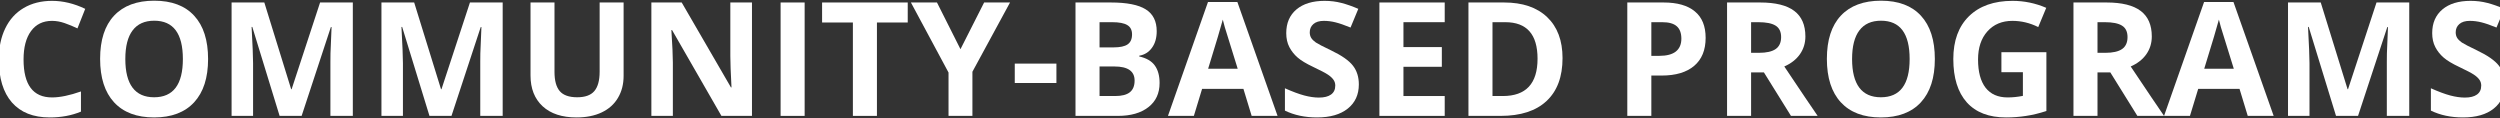
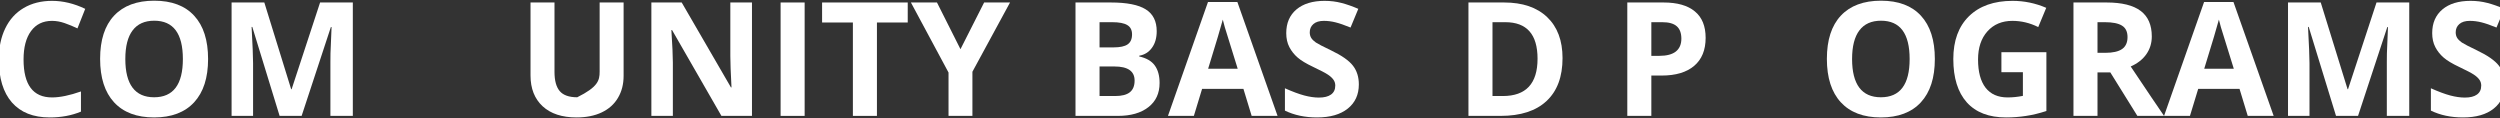
<svg xmlns="http://www.w3.org/2000/svg" width="1920" height="91" viewBox="0 0 1920 91" fill="none">
  <rect x="0" y="0" width="1920" height="91" fill="#333333" stroke="none" />
  <path d="M1923.69 64.814C1923.69 72.678 1920.85 78.873 1915.17 83.4C1909.53 87.928 1901.67 90.191 1891.58 90.191C1882.29 90.191 1874.06 88.444 1866.92 84.949V67.793C1872.79 70.414 1877.76 72.261 1881.81 73.333C1885.9 74.405 1889.63 74.941 1893.01 74.941C1897.06 74.941 1900.16 74.167 1902.3 72.618C1904.49 71.069 1905.58 68.766 1905.58 65.708C1905.58 64 1905.1 62.491 1904.15 61.181C1903.19 59.83 1901.78 58.54 1899.92 57.309C1898.09 56.078 1894.34 54.112 1888.66 51.411C1883.34 48.909 1879.35 46.507 1876.69 44.203C1874.02 41.9 1871.9 39.219 1870.31 36.161C1868.72 33.103 1867.93 29.529 1867.93 25.439C1867.93 17.734 1870.53 11.678 1875.73 7.27C1880.97 2.861 1888.2 0.657 1897.42 0.657C1901.94 0.657 1906.25 1.193 1910.34 2.266C1914.47 3.338 1918.78 4.847 1923.27 6.793L1917.31 21.149C1912.67 19.243 1908.81 17.913 1905.76 17.158C1902.74 16.404 1899.76 16.026 1896.82 16.026C1893.33 16.026 1890.64 16.84 1888.78 18.469C1886.91 20.097 1885.98 22.222 1885.98 24.843C1885.98 26.471 1886.36 27.901 1887.11 29.132C1887.86 30.323 1889.06 31.495 1890.68 32.647C1892.35 33.758 1896.26 35.784 1902.42 38.723C1910.56 42.615 1916.14 46.526 1919.16 50.458C1922.18 54.35 1923.69 59.135 1923.69 64.814Z" fill="white" />
  <path d="M1794.06 89L1773.09 20.673H1772.56C1773.31 34.573 1773.69 43.846 1773.69 48.492V89H1757.19V1.908H1782.33L1802.94 68.508H1803.29L1825.16 1.908H1850.3V89H1833.08V47.777C1833.08 45.831 1833.1 43.588 1833.14 41.046C1833.22 38.504 1833.5 31.753 1833.97 20.792H1833.44L1810.98 89H1794.06Z" fill="white" />
  <path d="M1726.27 89L1719.96 68.269H1688.21L1681.89 89H1661.99L1692.73 1.551H1715.31L1746.17 89H1726.27ZM1715.55 52.781C1709.71 33.997 1706.41 23.373 1705.66 20.911C1704.94 18.449 1704.43 16.503 1704.11 15.073C1702.8 20.157 1699.05 32.726 1692.85 52.781H1715.55Z" fill="white" />
  <path d="M1610.88 40.569H1616.84C1622.68 40.569 1626.99 39.596 1629.77 37.65C1632.55 35.704 1633.94 32.647 1633.94 28.477C1633.94 24.346 1632.51 21.408 1629.65 19.66C1626.83 17.913 1622.44 17.039 1616.48 17.039H1610.88V40.569ZM1610.88 55.581V89H1592.42V1.908H1617.79C1629.63 1.908 1638.38 4.073 1644.06 8.401C1649.74 12.69 1652.58 19.223 1652.58 28C1652.58 33.123 1651.17 37.69 1648.35 41.701C1645.53 45.672 1641.54 48.79 1636.38 51.054C1649.48 70.632 1658.02 83.281 1661.99 89H1641.5L1620.71 55.581H1610.88Z" fill="white" />
  <path d="M1537.08 40.093H1571.63V85.247C1566.03 87.074 1560.74 88.345 1555.78 89.06C1550.86 89.814 1545.81 90.191 1540.65 90.191C1527.5 90.191 1517.46 86.339 1510.51 78.635C1503.6 70.891 1500.14 59.791 1500.14 45.335C1500.14 31.276 1504.15 20.315 1512.17 12.452C1520.24 4.589 1531.4 0.657 1545.65 0.657C1554.59 0.657 1563.21 2.444 1571.51 6.019L1565.37 20.792C1559.02 17.615 1552.4 16.026 1545.53 16.026C1537.55 16.026 1531.16 18.707 1526.35 24.068C1521.55 29.43 1519.14 36.638 1519.14 45.692C1519.14 55.144 1521.07 62.372 1524.92 67.376C1528.81 72.34 1534.45 74.822 1541.84 74.822C1545.69 74.822 1549.6 74.425 1553.58 73.631V55.462H1537.08V40.093Z" fill="white" />
  <path d="M1485.96 45.335C1485.96 59.751 1482.39 70.831 1475.24 78.575C1468.09 86.319 1457.85 90.191 1444.5 90.191C1431.16 90.191 1420.91 86.319 1413.76 78.575C1406.62 70.831 1403.04 59.711 1403.04 45.216C1403.04 30.72 1406.62 19.66 1413.76 12.035C1420.95 4.37 1431.24 0.538 1444.62 0.538C1458.01 0.538 1468.23 4.39 1475.3 12.095C1482.41 19.799 1485.96 30.879 1485.96 45.335ZM1422.4 45.335C1422.4 55.065 1424.25 62.392 1427.94 67.316C1431.64 72.241 1437.16 74.703 1444.5 74.703C1459.24 74.703 1466.6 64.914 1466.6 45.335C1466.6 25.716 1459.28 15.907 1444.62 15.907C1437.28 15.907 1431.74 18.389 1428 23.354C1424.27 28.278 1422.4 35.605 1422.4 45.335Z" fill="white" />
-   <path d="M1344.84 40.569H1350.8C1356.64 40.569 1360.95 39.596 1363.73 37.65C1366.51 35.704 1367.9 32.647 1367.9 28.477C1367.9 24.346 1366.47 21.408 1363.61 19.66C1360.79 17.913 1356.4 17.039 1350.44 17.039H1344.84V40.569ZM1344.84 55.581V89H1326.38V1.908H1351.75C1363.59 1.908 1372.34 4.073 1378.02 8.401C1383.7 12.69 1386.54 19.223 1386.54 28C1386.54 33.123 1385.13 37.69 1382.31 41.701C1379.49 45.672 1375.5 48.79 1370.34 51.054C1383.44 70.632 1391.98 83.281 1395.95 89H1375.46L1354.67 55.581H1344.84Z" fill="white" />
  <path d="M1268.23 42.893H1274.31C1279.99 42.893 1284.24 41.781 1287.06 39.557C1289.88 37.293 1291.29 34.017 1291.29 29.727C1291.29 25.399 1290.1 22.202 1287.71 20.137C1285.37 18.072 1281.68 17.039 1276.63 17.039H1268.23V42.893ZM1309.93 29.072C1309.93 38.445 1306.99 45.613 1301.12 50.577C1295.28 55.541 1286.96 58.023 1276.16 58.023H1268.23V89H1249.77V1.908H1277.59C1288.15 1.908 1296.17 4.192 1301.65 8.759C1307.17 13.286 1309.93 20.057 1309.93 29.072Z" fill="white" />
  <path d="M1200.03 44.62C1200.03 58.957 1195.94 69.938 1187.75 77.562C1179.61 85.188 1167.84 89 1152.43 89H1127.77V1.908H1155.11C1169.33 1.908 1180.37 5.661 1188.23 13.167C1196.09 20.673 1200.03 31.157 1200.03 44.62ZM1180.84 45.097C1180.84 26.392 1172.58 17.039 1156.06 17.039H1146.23V73.75H1154.16C1171.95 73.75 1180.84 64.199 1180.84 45.097Z" fill="white" />
-   <path d="M1109.54 89H1059.38V1.908H1109.54V17.039H1077.85V36.161H1107.33V51.292H1077.85V73.75H1109.54V89Z" fill="white" />
  <path d="M1043.59 64.814C1043.59 72.678 1040.76 78.873 1035.08 83.4C1029.44 87.928 1021.57 90.191 1011.49 90.191C1002.19 90.191 993.973 88.444 986.824 84.949V67.793C992.702 70.414 997.666 72.261 1001.72 73.333C1005.81 74.405 1009.54 74.941 1012.92 74.941C1016.97 74.941 1020.06 74.167 1022.21 72.618C1024.39 71.069 1025.49 68.766 1025.49 65.708C1025.49 64 1025.01 62.491 1024.06 61.181C1023.1 59.83 1021.69 58.54 1019.83 57.309C1018 56.078 1014.25 54.112 1008.57 51.411C1003.25 48.909 999.255 46.507 996.594 44.203C993.933 41.9 991.808 39.219 990.22 36.161C988.631 33.103 987.837 29.529 987.837 25.439C987.837 17.734 990.438 11.678 995.641 7.27C1000.88 2.861 1008.11 0.657 1017.32 0.657C1021.85 0.657 1026.16 1.193 1030.25 2.266C1034.38 3.338 1038.69 4.847 1043.18 6.793L1037.22 21.149C1032.57 19.243 1028.72 17.913 1025.66 17.158C1022.65 16.404 1019.67 16.026 1016.73 16.026C1013.23 16.026 1010.55 16.84 1008.69 18.469C1006.82 20.097 1005.89 22.222 1005.89 24.843C1005.89 26.471 1006.26 27.901 1007.02 29.132C1007.77 30.323 1008.96 31.495 1010.59 32.647C1012.26 33.758 1016.17 35.784 1022.33 38.723C1030.47 42.615 1036.05 46.526 1039.07 50.458C1042.09 54.35 1043.59 59.135 1043.59 64.814Z" fill="white" />
  <path d="M961.269 89L954.954 68.269H923.203L916.889 89H896.992L927.73 1.551H950.308L981.165 89H961.269ZM950.546 52.781C944.708 33.997 941.412 23.373 940.657 20.911C939.942 18.449 939.426 16.503 939.108 15.073C937.798 20.157 934.045 32.726 927.85 52.781H950.546Z" fill="white" />
  <path d="M825.984 1.908H853.089C865.44 1.908 874.395 3.675 879.955 7.21C885.555 10.705 888.354 16.285 888.354 23.949C888.354 29.152 887.123 33.421 884.661 36.757C882.239 40.093 879.002 42.098 874.951 42.773V43.369C880.471 44.6 884.443 46.904 886.865 50.279C889.327 53.655 890.559 58.143 890.559 63.742C890.559 71.685 887.679 77.88 881.921 82.328C876.202 86.776 868.418 89 858.569 89H825.984V1.908ZM844.451 36.399H855.174C860.178 36.399 863.792 35.625 866.016 34.076C868.279 32.527 869.411 29.966 869.411 26.392C869.411 23.056 868.18 20.673 865.718 19.243C863.295 17.774 859.443 17.039 854.161 17.039H844.451V36.399ZM844.451 51.054V73.75H856.484C861.568 73.75 865.321 72.777 867.743 70.831C870.166 68.885 871.377 65.907 871.377 61.895C871.377 54.668 866.214 51.054 855.889 51.054H844.451Z" fill="white" />
-   <path d="M779.341 63.742V48.85H811.33V63.742H779.341Z" fill="white" />
  <path d="M737.642 37.77L755.811 1.908H775.707L746.815 55.105V89H728.468V55.7L699.576 1.908H719.592L737.642 37.77Z" fill="white" />
  <path d="M673.484 89H655.018V17.277H631.368V1.908H697.134V17.277H673.484V89Z" fill="white" />
  <path d="M599.498 89V1.908H617.965V89H599.498Z" fill="white" />
  <path d="M577.517 89H554.046L516.159 23.115H515.623C516.378 34.751 516.755 43.051 516.755 48.016V89H500.254V1.908H523.546L561.373 67.138H561.79C561.194 55.819 560.896 47.817 560.896 43.131V1.908H577.517V89Z" fill="white" />
-   <path d="M478.928 1.908V58.262C478.928 64.695 477.478 70.335 474.579 75.18C471.72 80.025 467.57 83.738 462.129 86.319C456.688 88.901 450.255 90.191 442.828 90.191C431.629 90.191 422.932 87.332 416.736 81.613C410.541 75.855 407.443 67.992 407.443 58.023V1.908H425.851V55.224C425.851 61.935 427.201 66.86 429.901 69.997C432.602 73.134 437.07 74.703 443.305 74.703C449.341 74.703 453.71 73.134 456.41 69.997C459.15 66.82 460.521 61.856 460.521 55.105V1.908H478.928Z" fill="white" />
-   <path d="M329.823 89L308.854 20.673H308.318C309.073 34.573 309.45 43.846 309.45 48.492V89H292.949V1.908H318.088L338.699 68.508H339.057L360.919 1.908H386.058V89H368.842V47.777C368.842 45.831 368.862 43.588 368.901 41.046C368.981 38.504 369.259 31.753 369.735 20.792H369.199L346.741 89H329.823Z" fill="white" />
+   <path d="M478.928 1.908V58.262C478.928 64.695 477.478 70.335 474.579 75.18C471.72 80.025 467.57 83.738 462.129 86.319C456.688 88.901 450.255 90.191 442.828 90.191C431.629 90.191 422.932 87.332 416.736 81.613C410.541 75.855 407.443 67.992 407.443 58.023V1.908H425.851V55.224C425.851 61.935 427.201 66.86 429.901 69.997C432.602 73.134 437.07 74.703 443.305 74.703C459.15 66.82 460.521 61.856 460.521 55.105V1.908H478.928Z" fill="white" />
  <path d="M214.733 89L193.765 20.673H193.229C193.983 34.573 194.36 43.846 194.36 48.492V89H177.859V1.908H202.998L223.609 68.508H223.967L245.829 1.908H270.968V89H253.752V47.777C253.752 45.831 253.772 43.588 253.812 41.046C253.891 38.504 254.169 31.753 254.646 20.792H254.109L231.651 89H214.733Z" fill="white" />
  <path d="M159.81 45.335C159.81 59.751 156.235 70.831 149.087 78.575C141.938 86.319 131.692 90.191 118.349 90.191C105.005 90.191 94.759 86.319 87.61 78.575C80.462 70.831 76.888 59.711 76.888 45.216C76.888 30.72 80.462 19.66 87.61 12.035C94.799 4.37 105.084 0.538 118.468 0.538C131.851 0.538 142.077 4.39 149.146 12.095C156.255 19.799 159.81 30.879 159.81 45.335ZM96.248 45.335C96.248 55.065 98.095 62.392 101.788 67.316C105.481 72.241 111.002 74.703 118.349 74.703C133.082 74.703 140.449 64.914 140.449 45.335C140.449 25.716 133.122 15.907 118.468 15.907C111.121 15.907 105.581 18.389 101.848 23.354C98.115 28.278 96.248 35.605 96.248 45.335Z" fill="white" />
  <path d="M39.954 16.026C33.004 16.026 27.623 18.648 23.811 23.89C19.998 29.092 18.092 36.36 18.092 45.692C18.092 65.112 25.379 74.822 39.954 74.822C46.07 74.822 53.477 73.293 62.174 70.235V85.724C55.025 88.702 47.043 90.191 38.227 90.191C25.558 90.191 15.868 86.359 9.156 78.694C2.445 70.99 -0.911 59.95 -0.911 45.573C-0.911 36.519 0.737 28.596 4.033 21.805C7.329 14.974 12.055 9.752 18.211 6.138C24.406 2.484 31.654 0.657 39.954 0.657C48.413 0.657 56.912 2.702 65.45 6.793L59.493 21.805C56.237 20.256 52.96 18.906 49.664 17.754C46.368 16.602 43.131 16.026 39.954 16.026Z" fill="white" />
</svg>